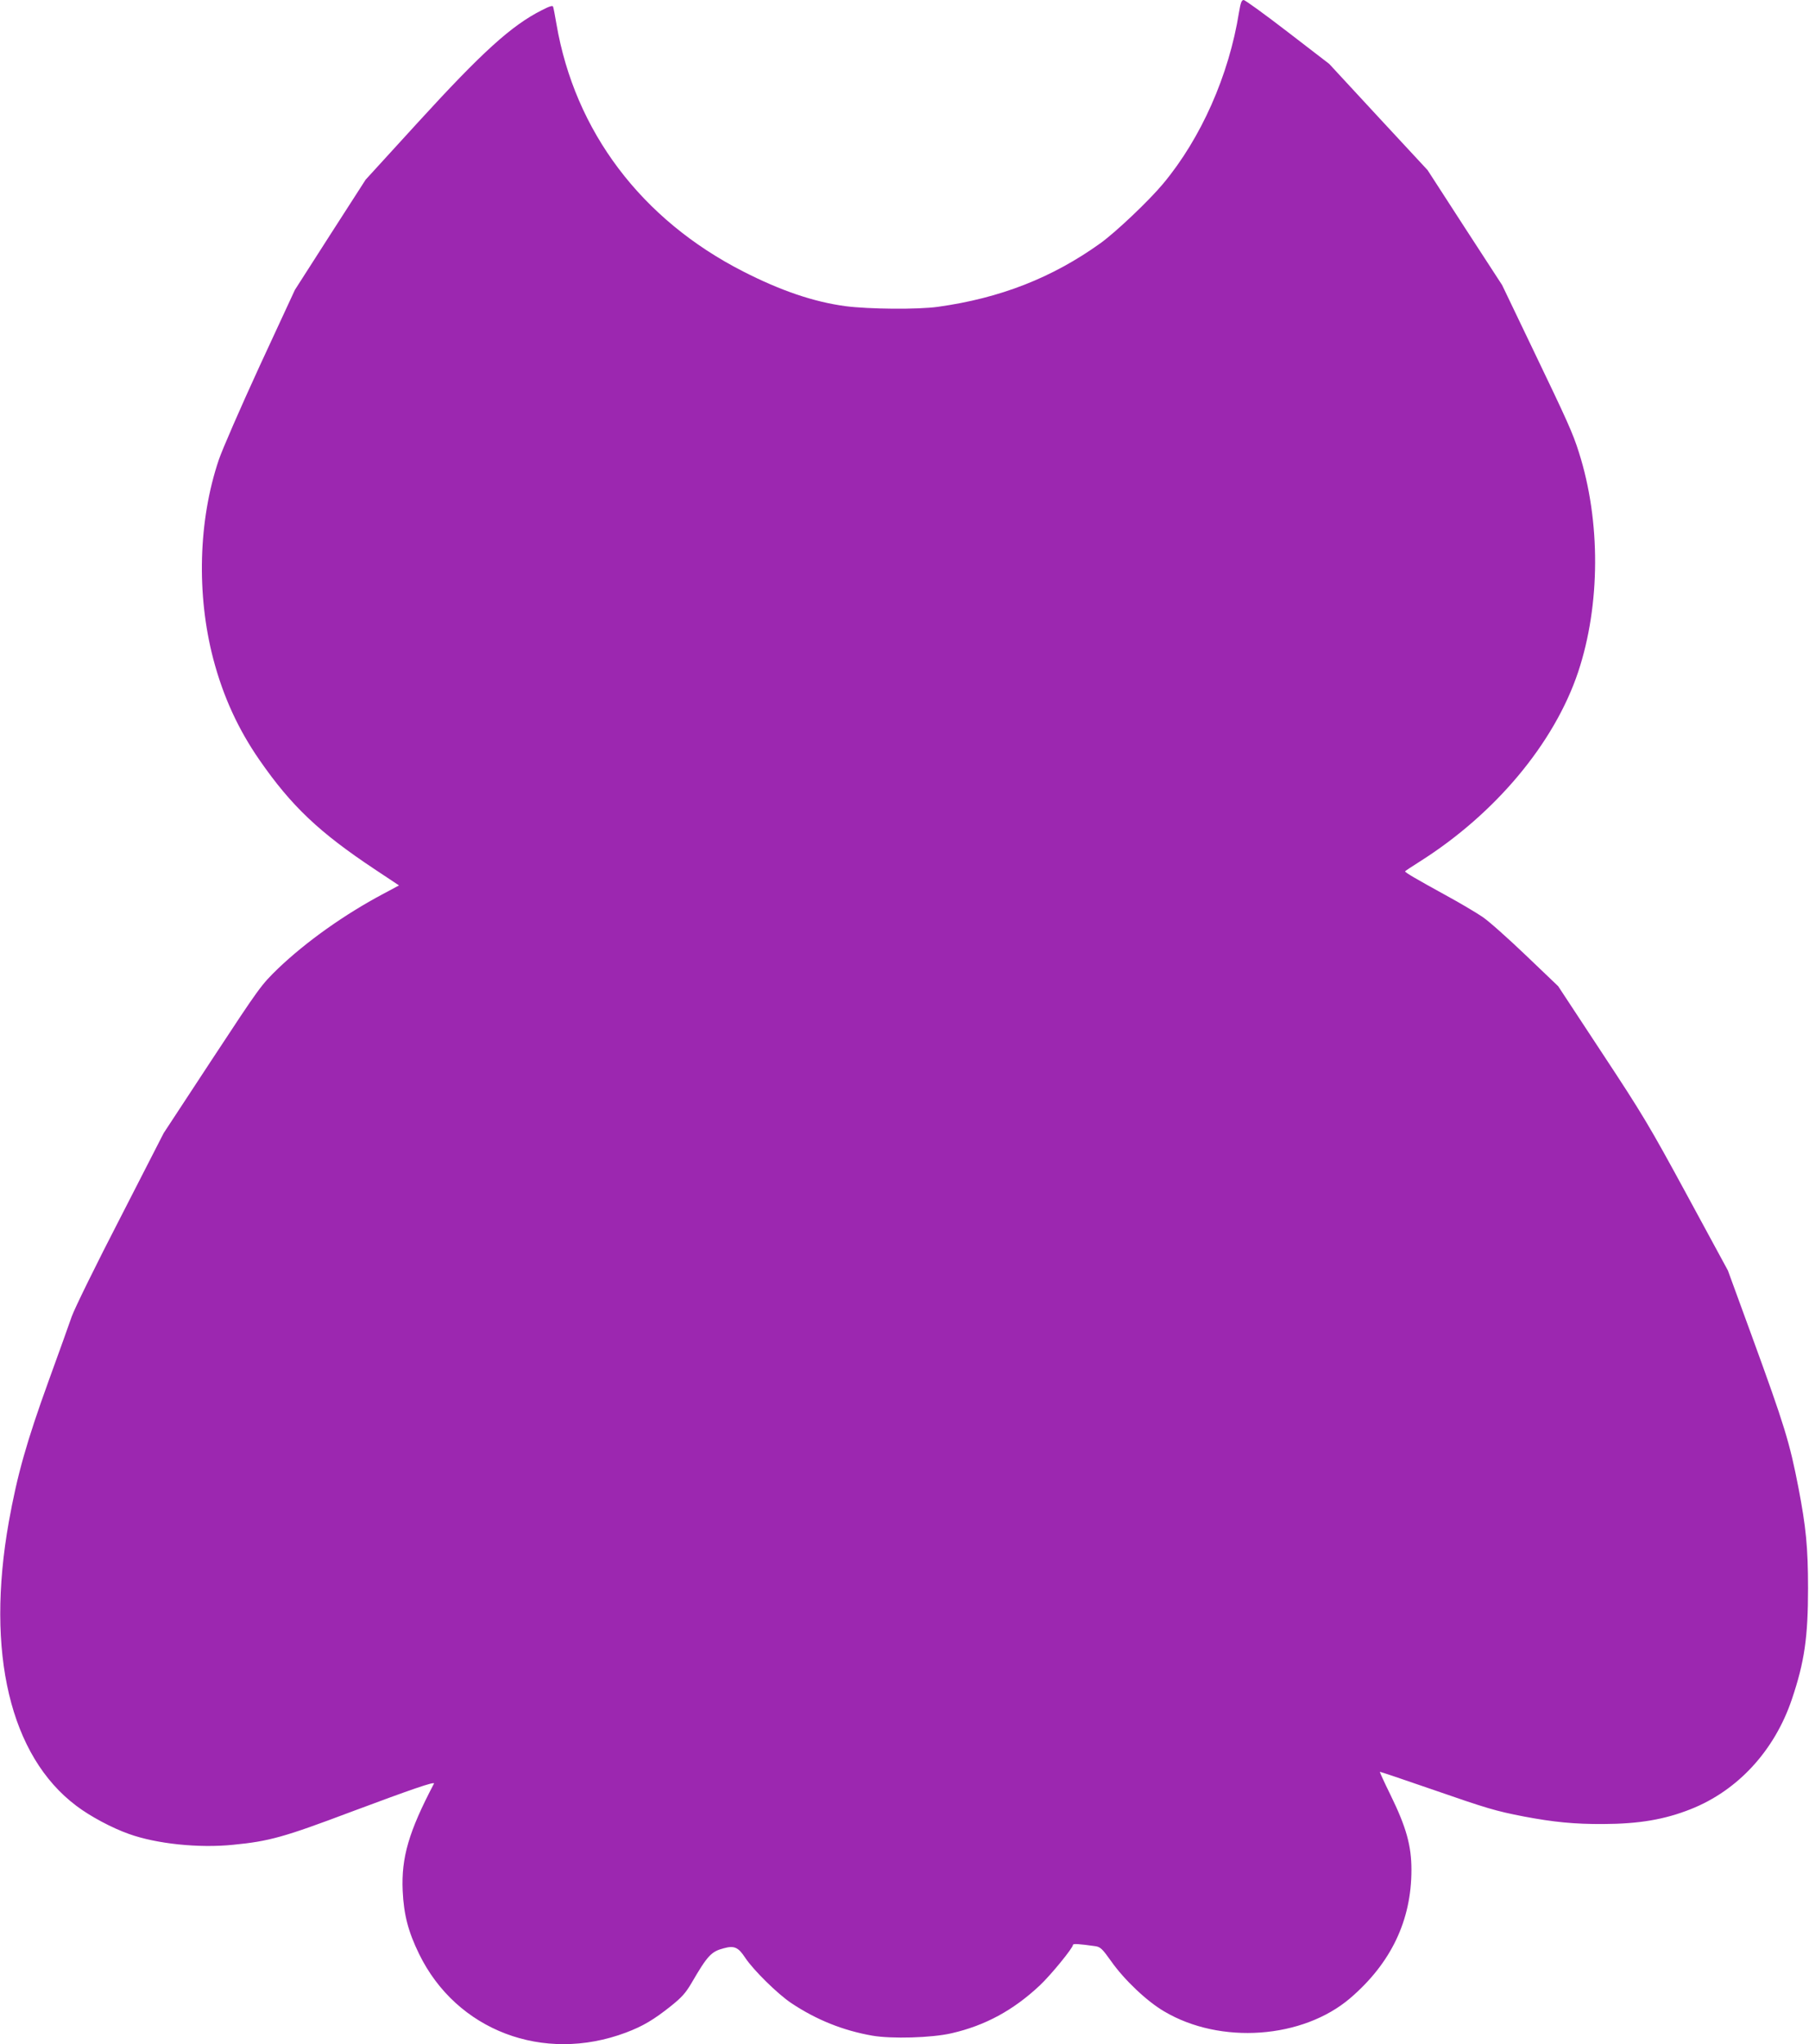
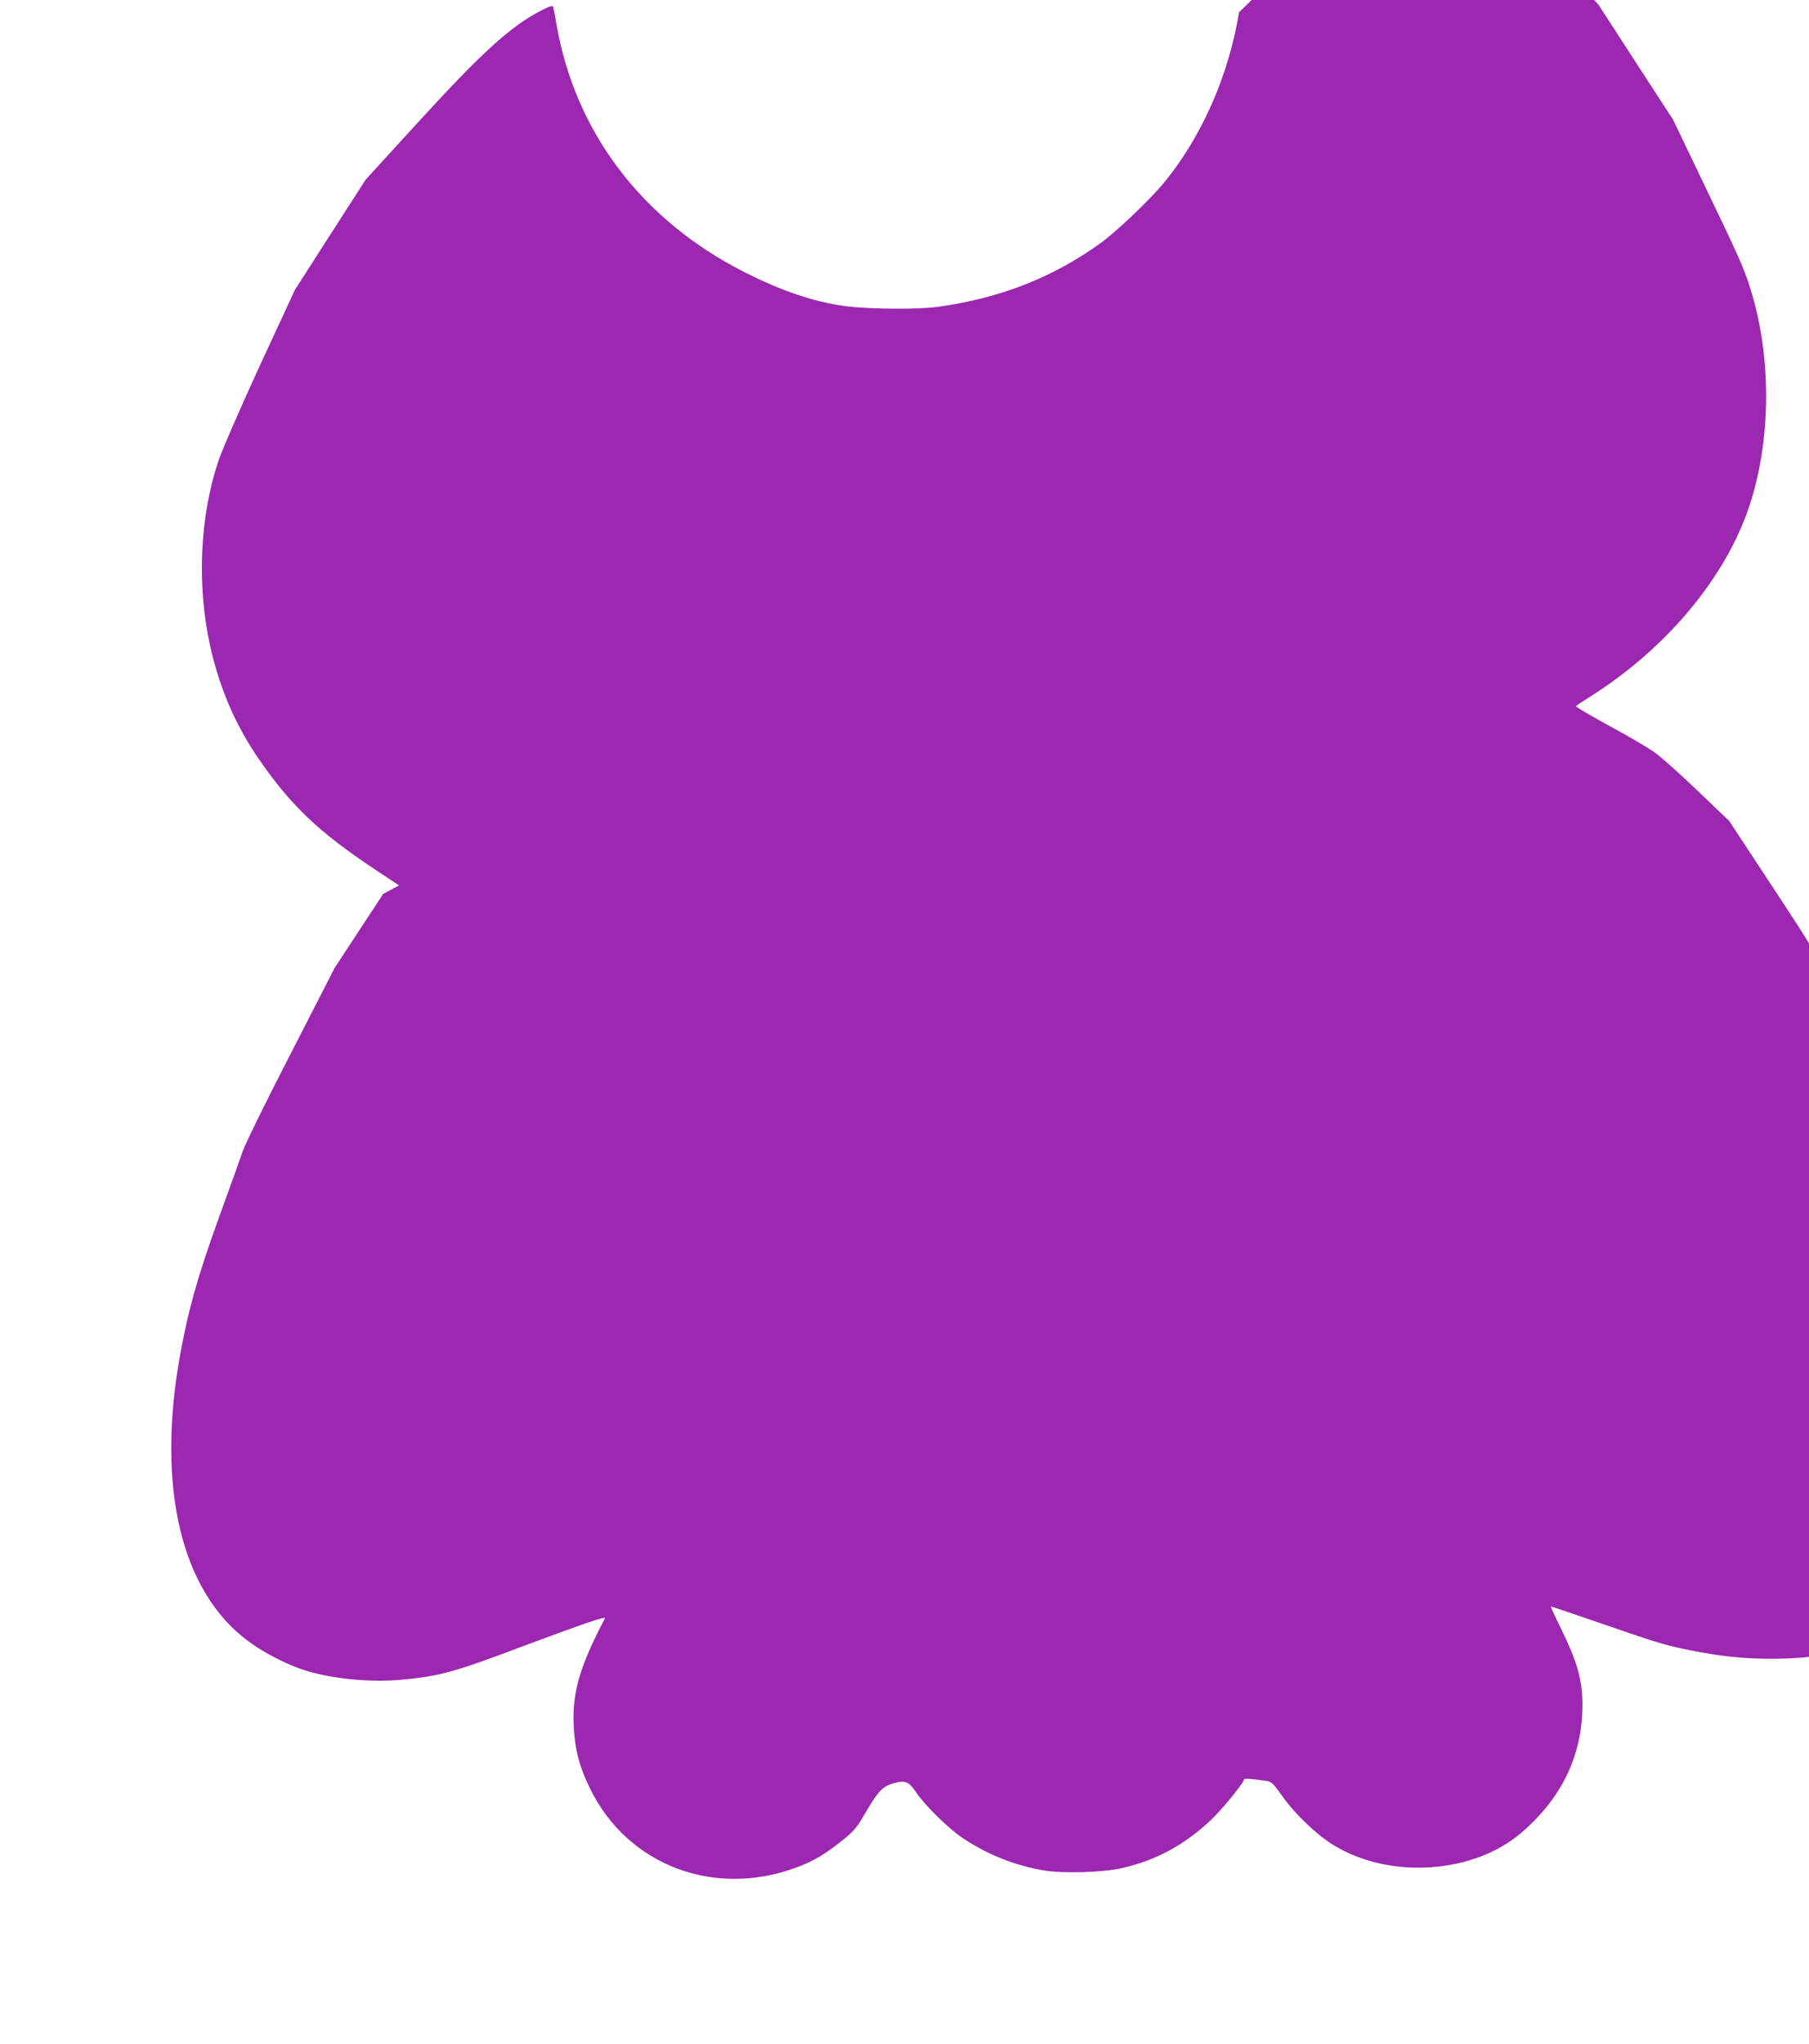
<svg xmlns="http://www.w3.org/2000/svg" version="1.0" width="1133pt" height="1280pt" viewBox="0 0 1133 1280" preserveAspectRatio="xMidYMid meet">
  <g transform="translate(0,1280) scale(0.1,-0.1)" fill="#9c27b0" stroke="none">
-     <path d="M7760 12723 c-63 -395 -238 -789 -475 -1073 -90 -108 -296 -303 -393 -373 -301 -216 -628 -344 -1017 -398 -127 -18 -434 -15 -580 4 -200 27 -405 97 -640 217 -638 325 -1055 878 -1170 1550 -9 52 -18 101 -21 108 -2 9 -23 3 -71 -22 -190 -96 -373 -262 -776 -703 l-327 -358 -222 -345 -221 -345 -220 -475 c-120 -261 -236 -527 -257 -590 -128 -379 -140 -843 -34 -1247 62 -235 156 -440 290 -633 199 -287 373 -452 721 -683 l152 -101 -99 -53 c-241 -128 -481 -298 -658 -467 -107 -104 -113 -112 -413 -568 l-304 -463 -271 -529 c-150 -290 -287 -569 -305 -620 -17 -50 -82 -230 -144 -401 -139 -384 -197 -590 -250 -885 -145 -818 8 -1465 423 -1777 87 -66 222 -138 329 -176 172 -62 438 -90 653 -68 227 22 319 48 741 207 375 140 525 192 517 176 -158 -301 -205 -462 -196 -671 7 -150 35 -257 103 -396 234 -479 778 -686 1295 -492 106 40 174 80 283 167 66 53 91 80 129 145 99 170 123 196 201 216 65 18 91 7 134 -59 52 -78 203 -227 290 -285 158 -105 324 -171 506 -203 120 -21 373 -14 497 15 210 48 387 144 553 300 69 65 207 234 207 253 0 9 35 7 141 -8 31 -5 43 -16 99 -95 81 -115 223 -250 331 -313 352 -209 868 -172 1166 83 255 219 383 486 383 803 0 151 -32 267 -132 471 -38 77 -67 141 -66 143 2 1 145 -47 318 -107 358 -124 405 -138 585 -173 185 -35 317 -48 496 -47 225 1 384 28 548 93 296 117 526 368 634 689 79 234 101 390 101 694 0 256 -13 384 -60 629 -55 284 -86 386 -294 956 l-148 405 -256 472 c-235 433 -278 505 -532 890 l-275 418 -202 193 c-111 106 -233 215 -272 241 -38 26 -146 90 -240 141 -171 94 -245 137 -245 144 0 2 42 30 93 62 473 299 842 741 991 1186 140 420 142 945 5 1375 -38 121 -71 194 -294 658 l-187 390 -234 360 -233 360 -308 332 -308 333 -260 200 c-143 110 -267 200 -276 200 -13 0 -19 -18 -29 -77z" />
+     <path d="M7760 12723 c-63 -395 -238 -789 -475 -1073 -90 -108 -296 -303 -393 -373 -301 -216 -628 -344 -1017 -398 -127 -18 -434 -15 -580 4 -200 27 -405 97 -640 217 -638 325 -1055 878 -1170 1550 -9 52 -18 101 -21 108 -2 9 -23 3 -71 -22 -190 -96 -373 -262 -776 -703 l-327 -358 -222 -345 -221 -345 -220 -475 c-120 -261 -236 -527 -257 -590 -128 -379 -140 -843 -34 -1247 62 -235 156 -440 290 -633 199 -287 373 -452 721 -683 l152 -101 -99 -53 l-304 -463 -271 -529 c-150 -290 -287 -569 -305 -620 -17 -50 -82 -230 -144 -401 -139 -384 -197 -590 -250 -885 -145 -818 8 -1465 423 -1777 87 -66 222 -138 329 -176 172 -62 438 -90 653 -68 227 22 319 48 741 207 375 140 525 192 517 176 -158 -301 -205 -462 -196 -671 7 -150 35 -257 103 -396 234 -479 778 -686 1295 -492 106 40 174 80 283 167 66 53 91 80 129 145 99 170 123 196 201 216 65 18 91 7 134 -59 52 -78 203 -227 290 -285 158 -105 324 -171 506 -203 120 -21 373 -14 497 15 210 48 387 144 553 300 69 65 207 234 207 253 0 9 35 7 141 -8 31 -5 43 -16 99 -95 81 -115 223 -250 331 -313 352 -209 868 -172 1166 83 255 219 383 486 383 803 0 151 -32 267 -132 471 -38 77 -67 141 -66 143 2 1 145 -47 318 -107 358 -124 405 -138 585 -173 185 -35 317 -48 496 -47 225 1 384 28 548 93 296 117 526 368 634 689 79 234 101 390 101 694 0 256 -13 384 -60 629 -55 284 -86 386 -294 956 l-148 405 -256 472 c-235 433 -278 505 -532 890 l-275 418 -202 193 c-111 106 -233 215 -272 241 -38 26 -146 90 -240 141 -171 94 -245 137 -245 144 0 2 42 30 93 62 473 299 842 741 991 1186 140 420 142 945 5 1375 -38 121 -71 194 -294 658 l-187 390 -234 360 -233 360 -308 332 -308 333 -260 200 c-143 110 -267 200 -276 200 -13 0 -19 -18 -29 -77z" />
  </g>
</svg>